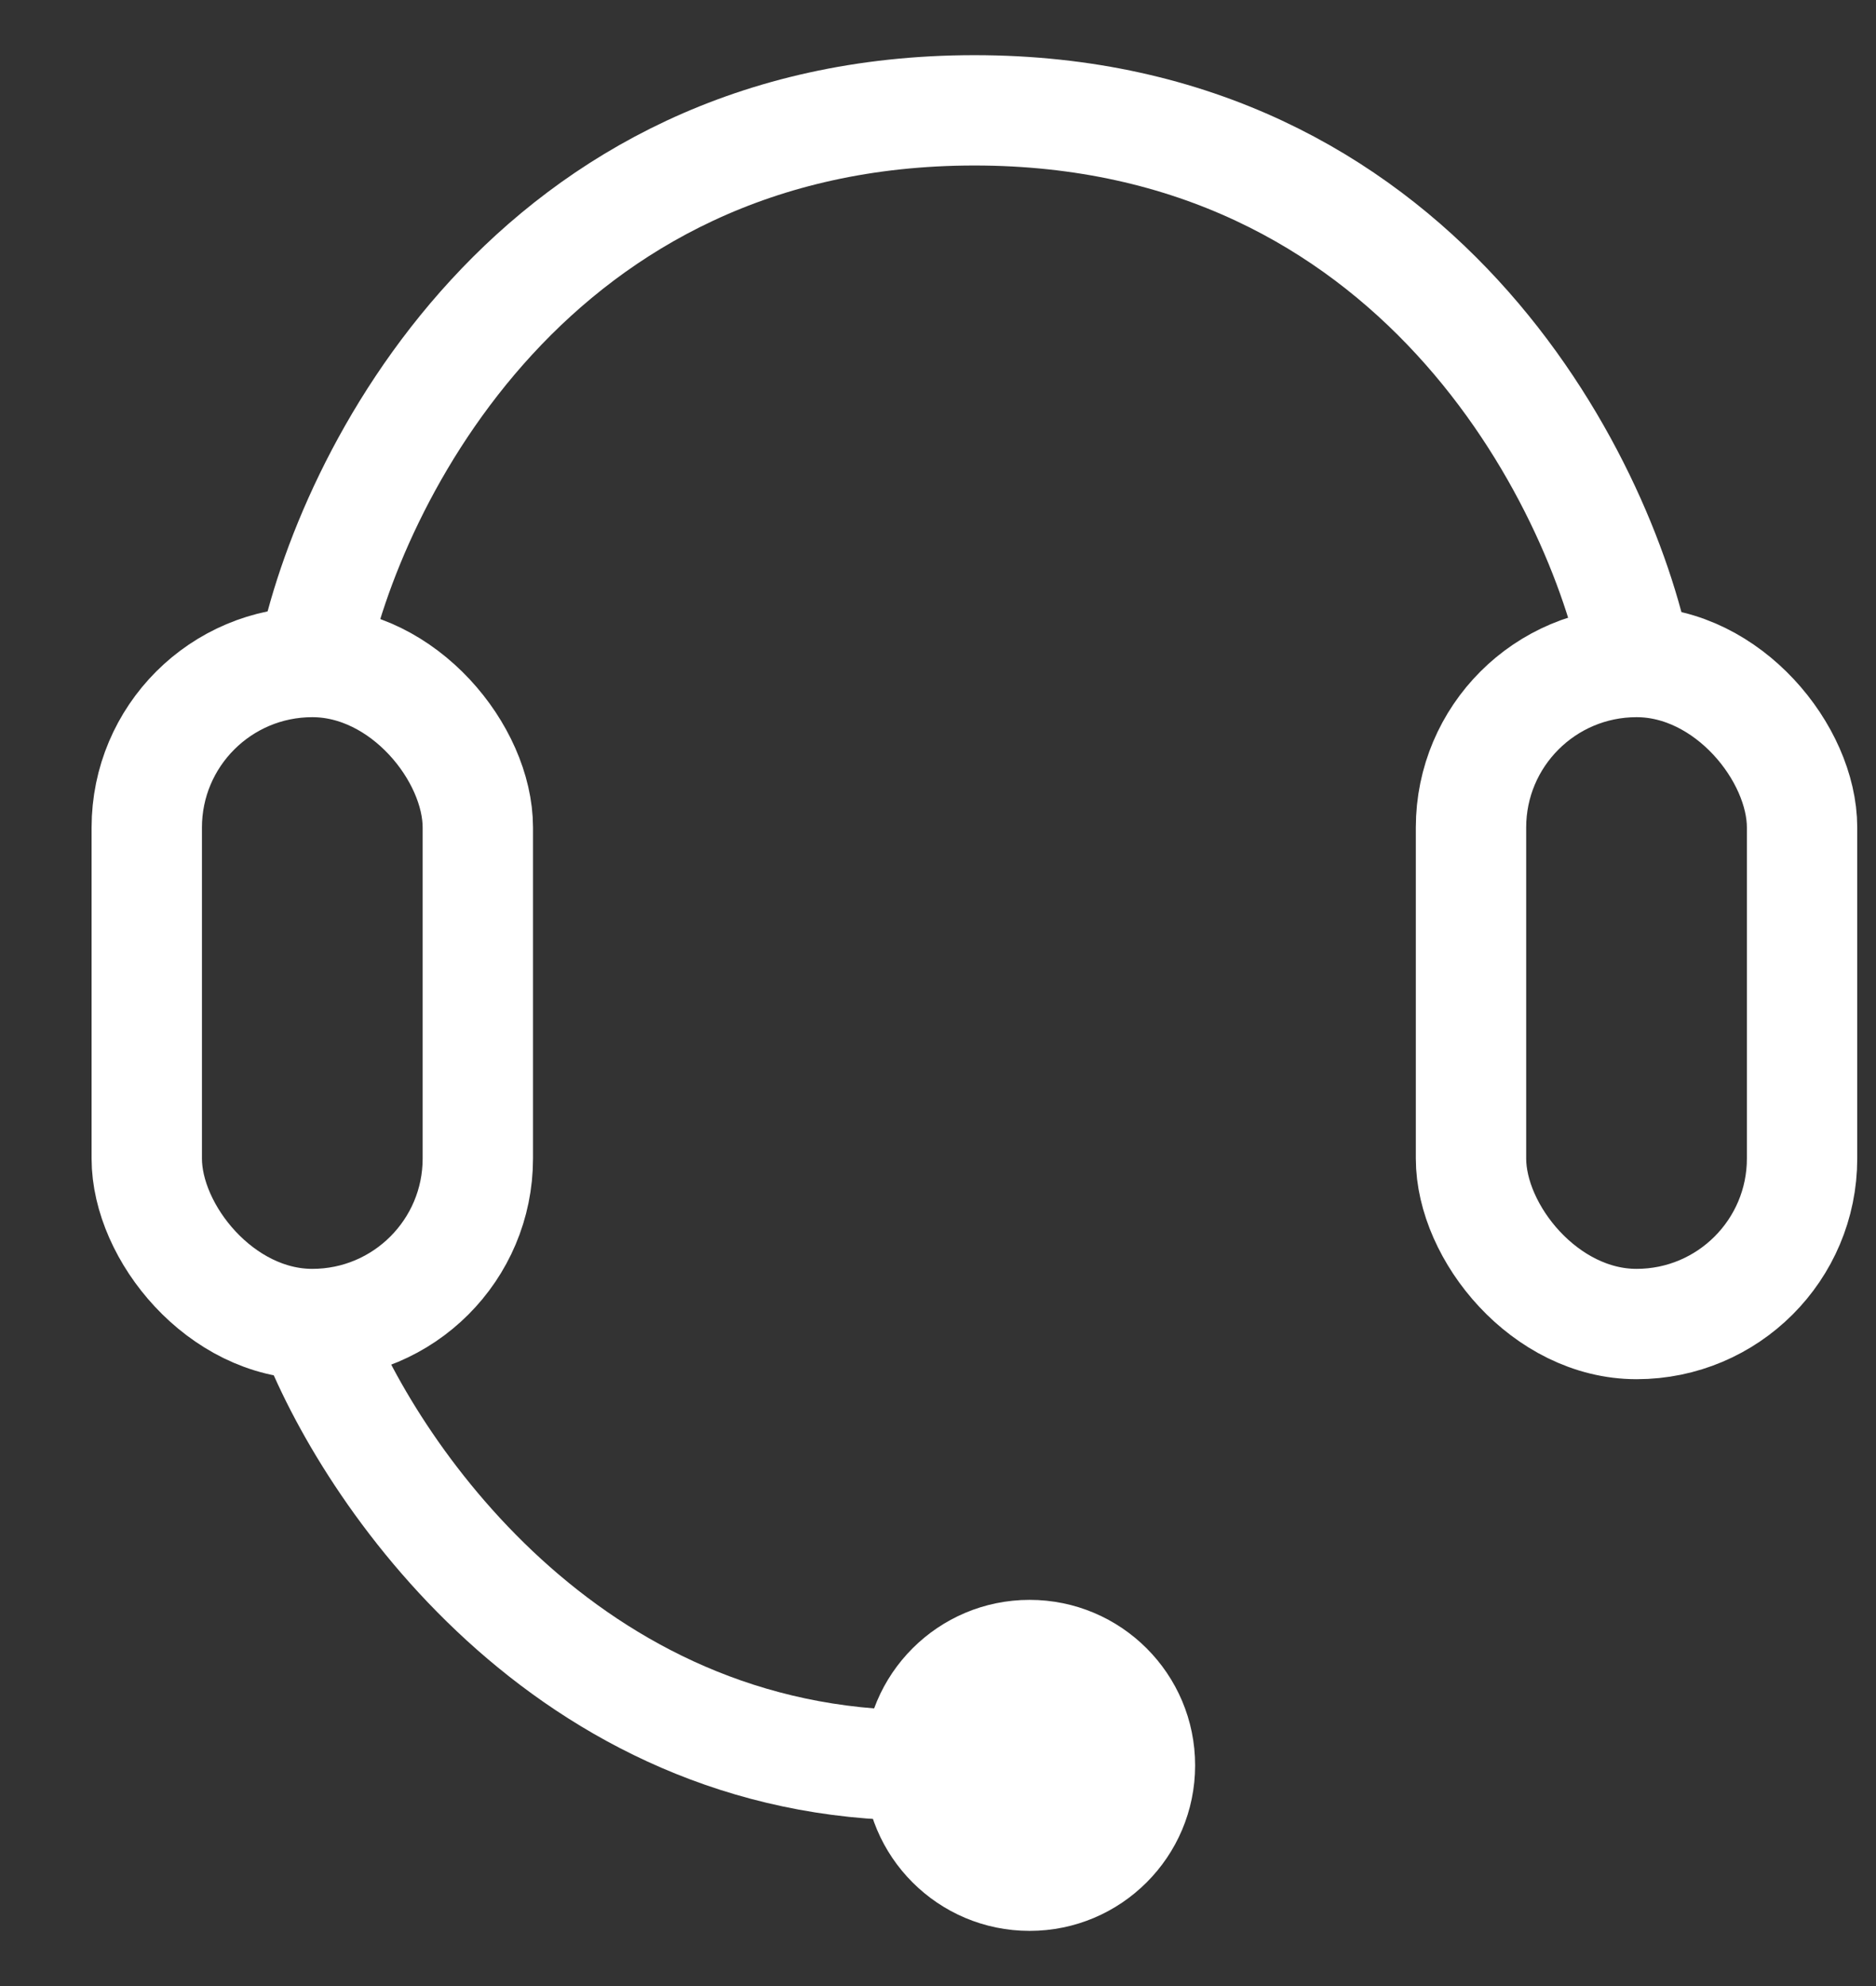
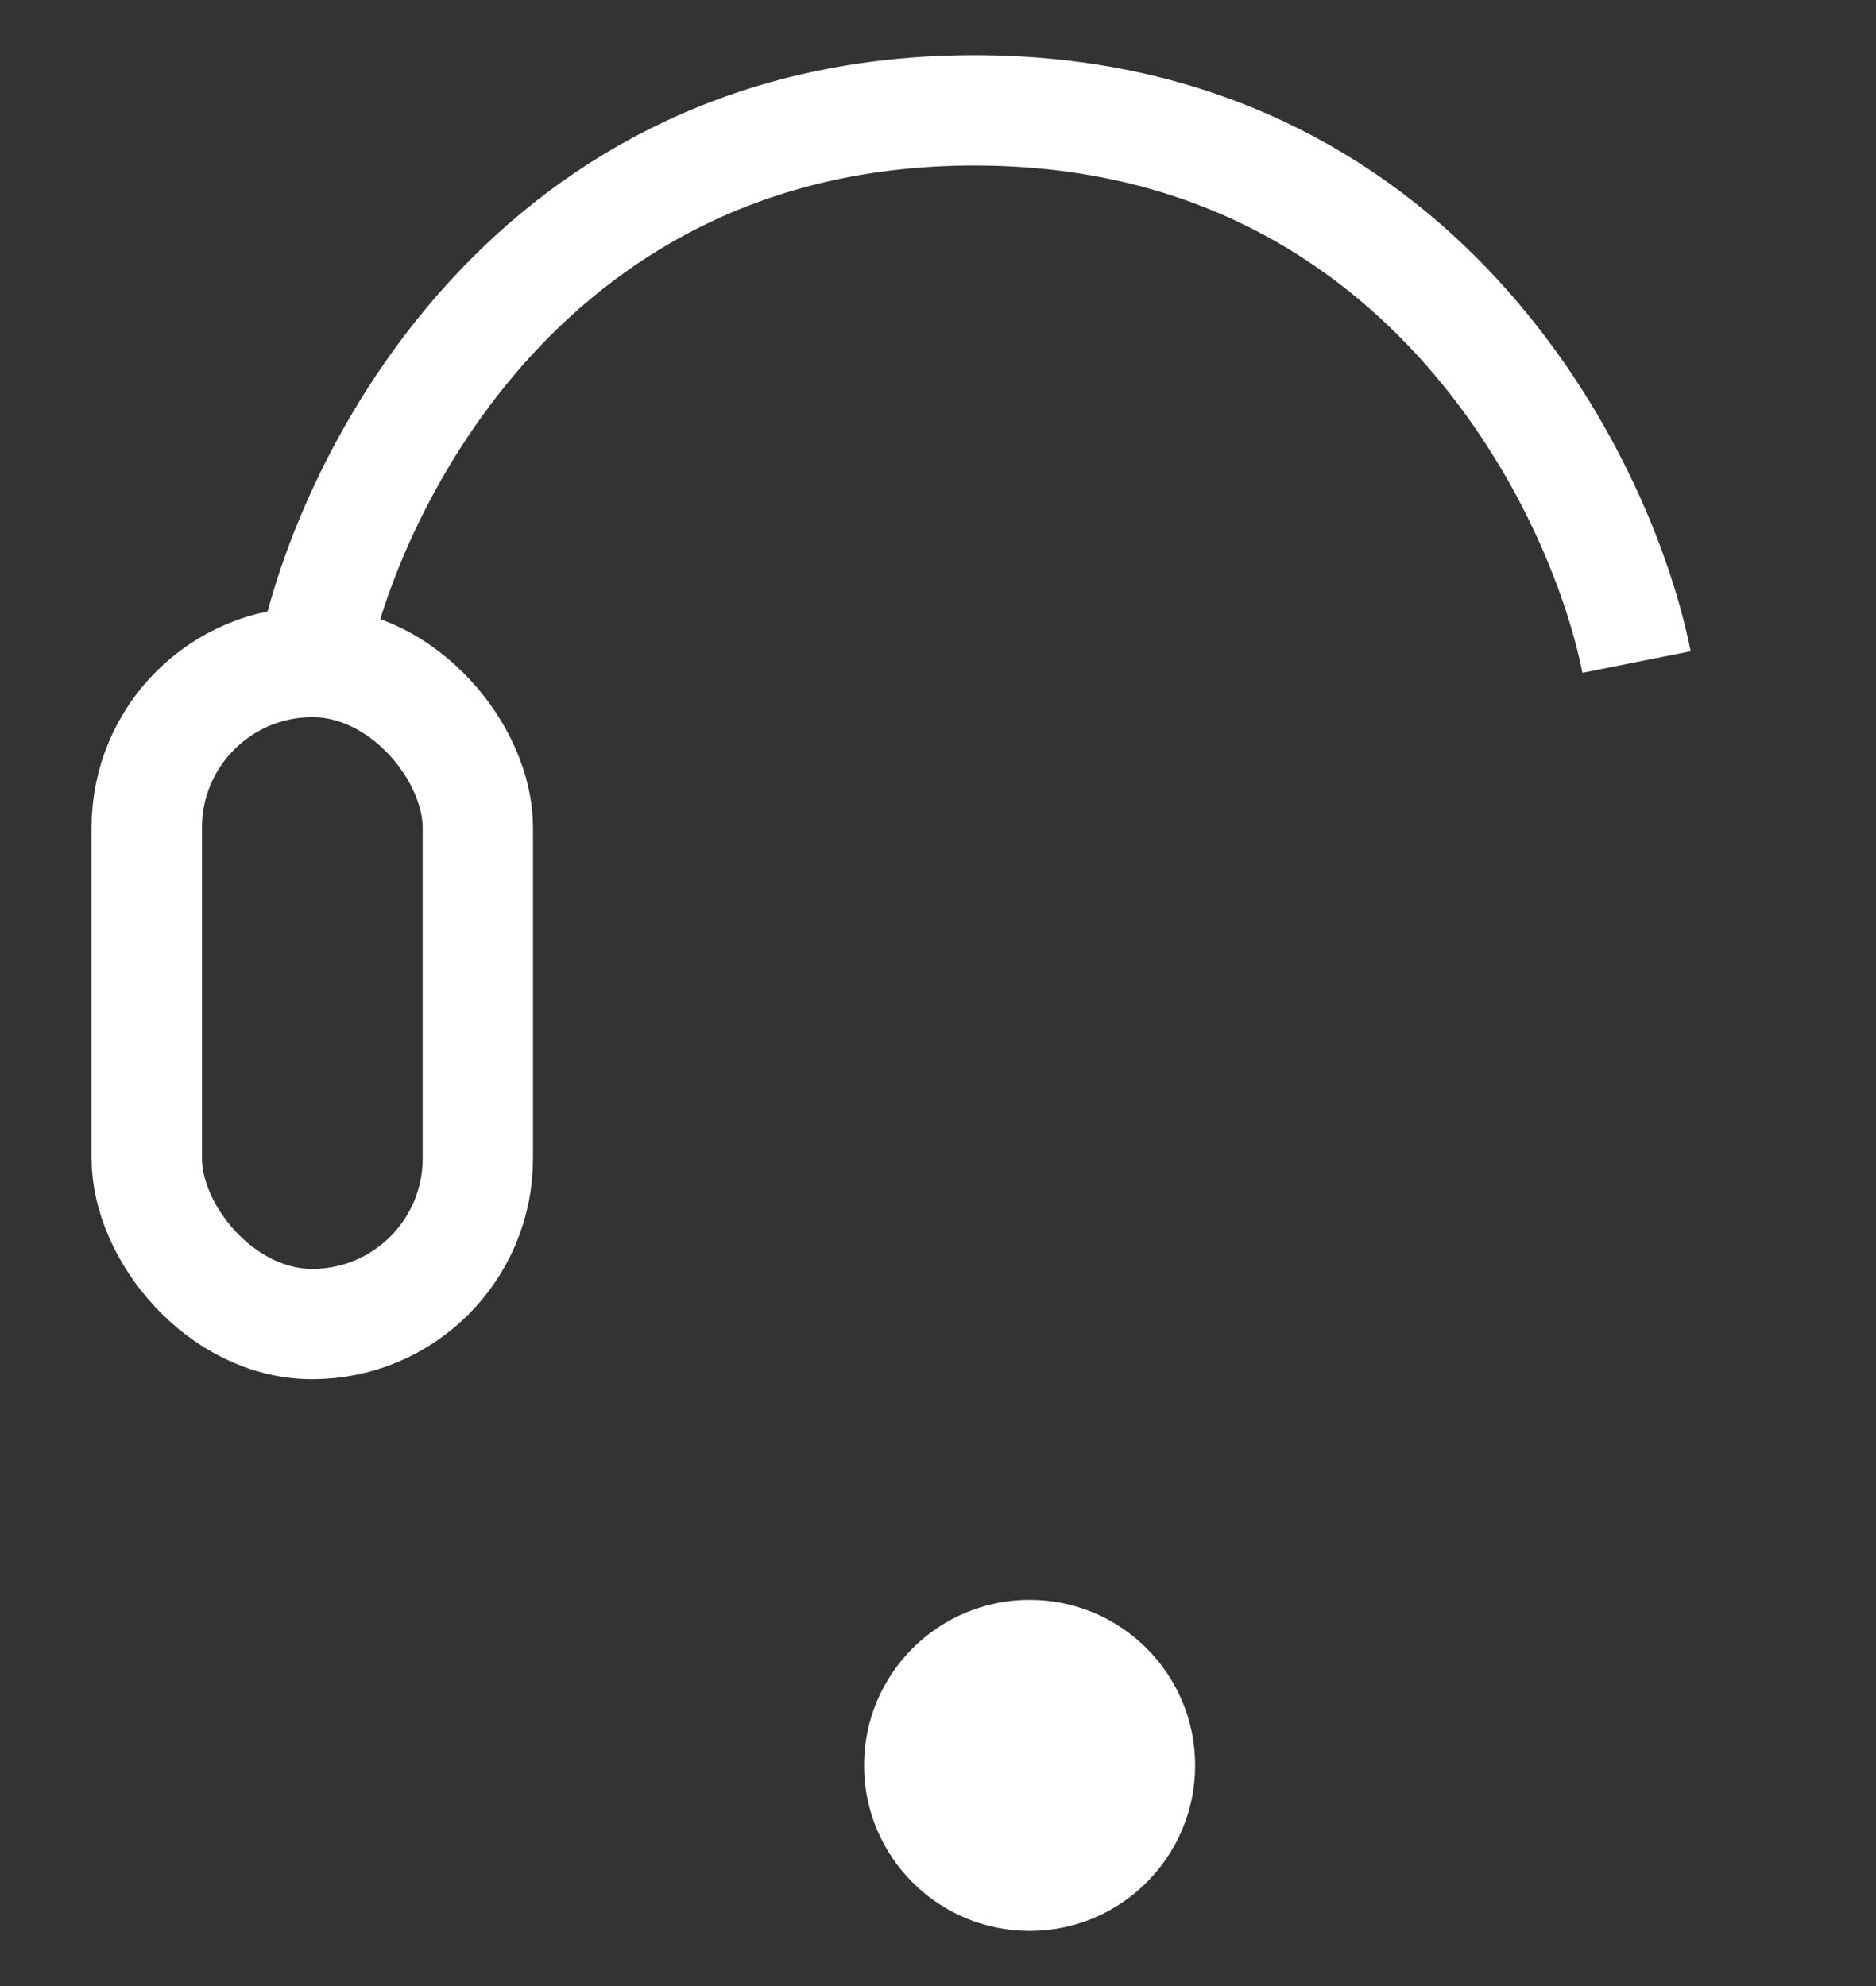
<svg xmlns="http://www.w3.org/2000/svg" width="17" height="18" viewBox="0 0 17 18" fill="none">
  <rect x="0" y="0" width="17" height="18" fill="#333333" stroke="none" />
  <rect x="1.33" y="6" width="3" height="6" rx="1.5" stroke="white" />
-   <rect x="13.33" y="6" width="3" height="6" rx="1.5" stroke="white" />
-   <path d="M2.83 6C3.163 4.333 4.83 1 8.83 1C12.83 1 14.497 4.333 14.83 6M2.83 12C3.33 13.333 5.13 16 8.33 16" stroke="white" />
+   <path d="M2.83 6C3.163 4.333 4.83 1 8.83 1C12.83 1 14.497 4.333 14.83 6M2.83 12" stroke="white" />
  <circle cx="9.33" cy="16" r="1.5" fill="white" />
</svg>